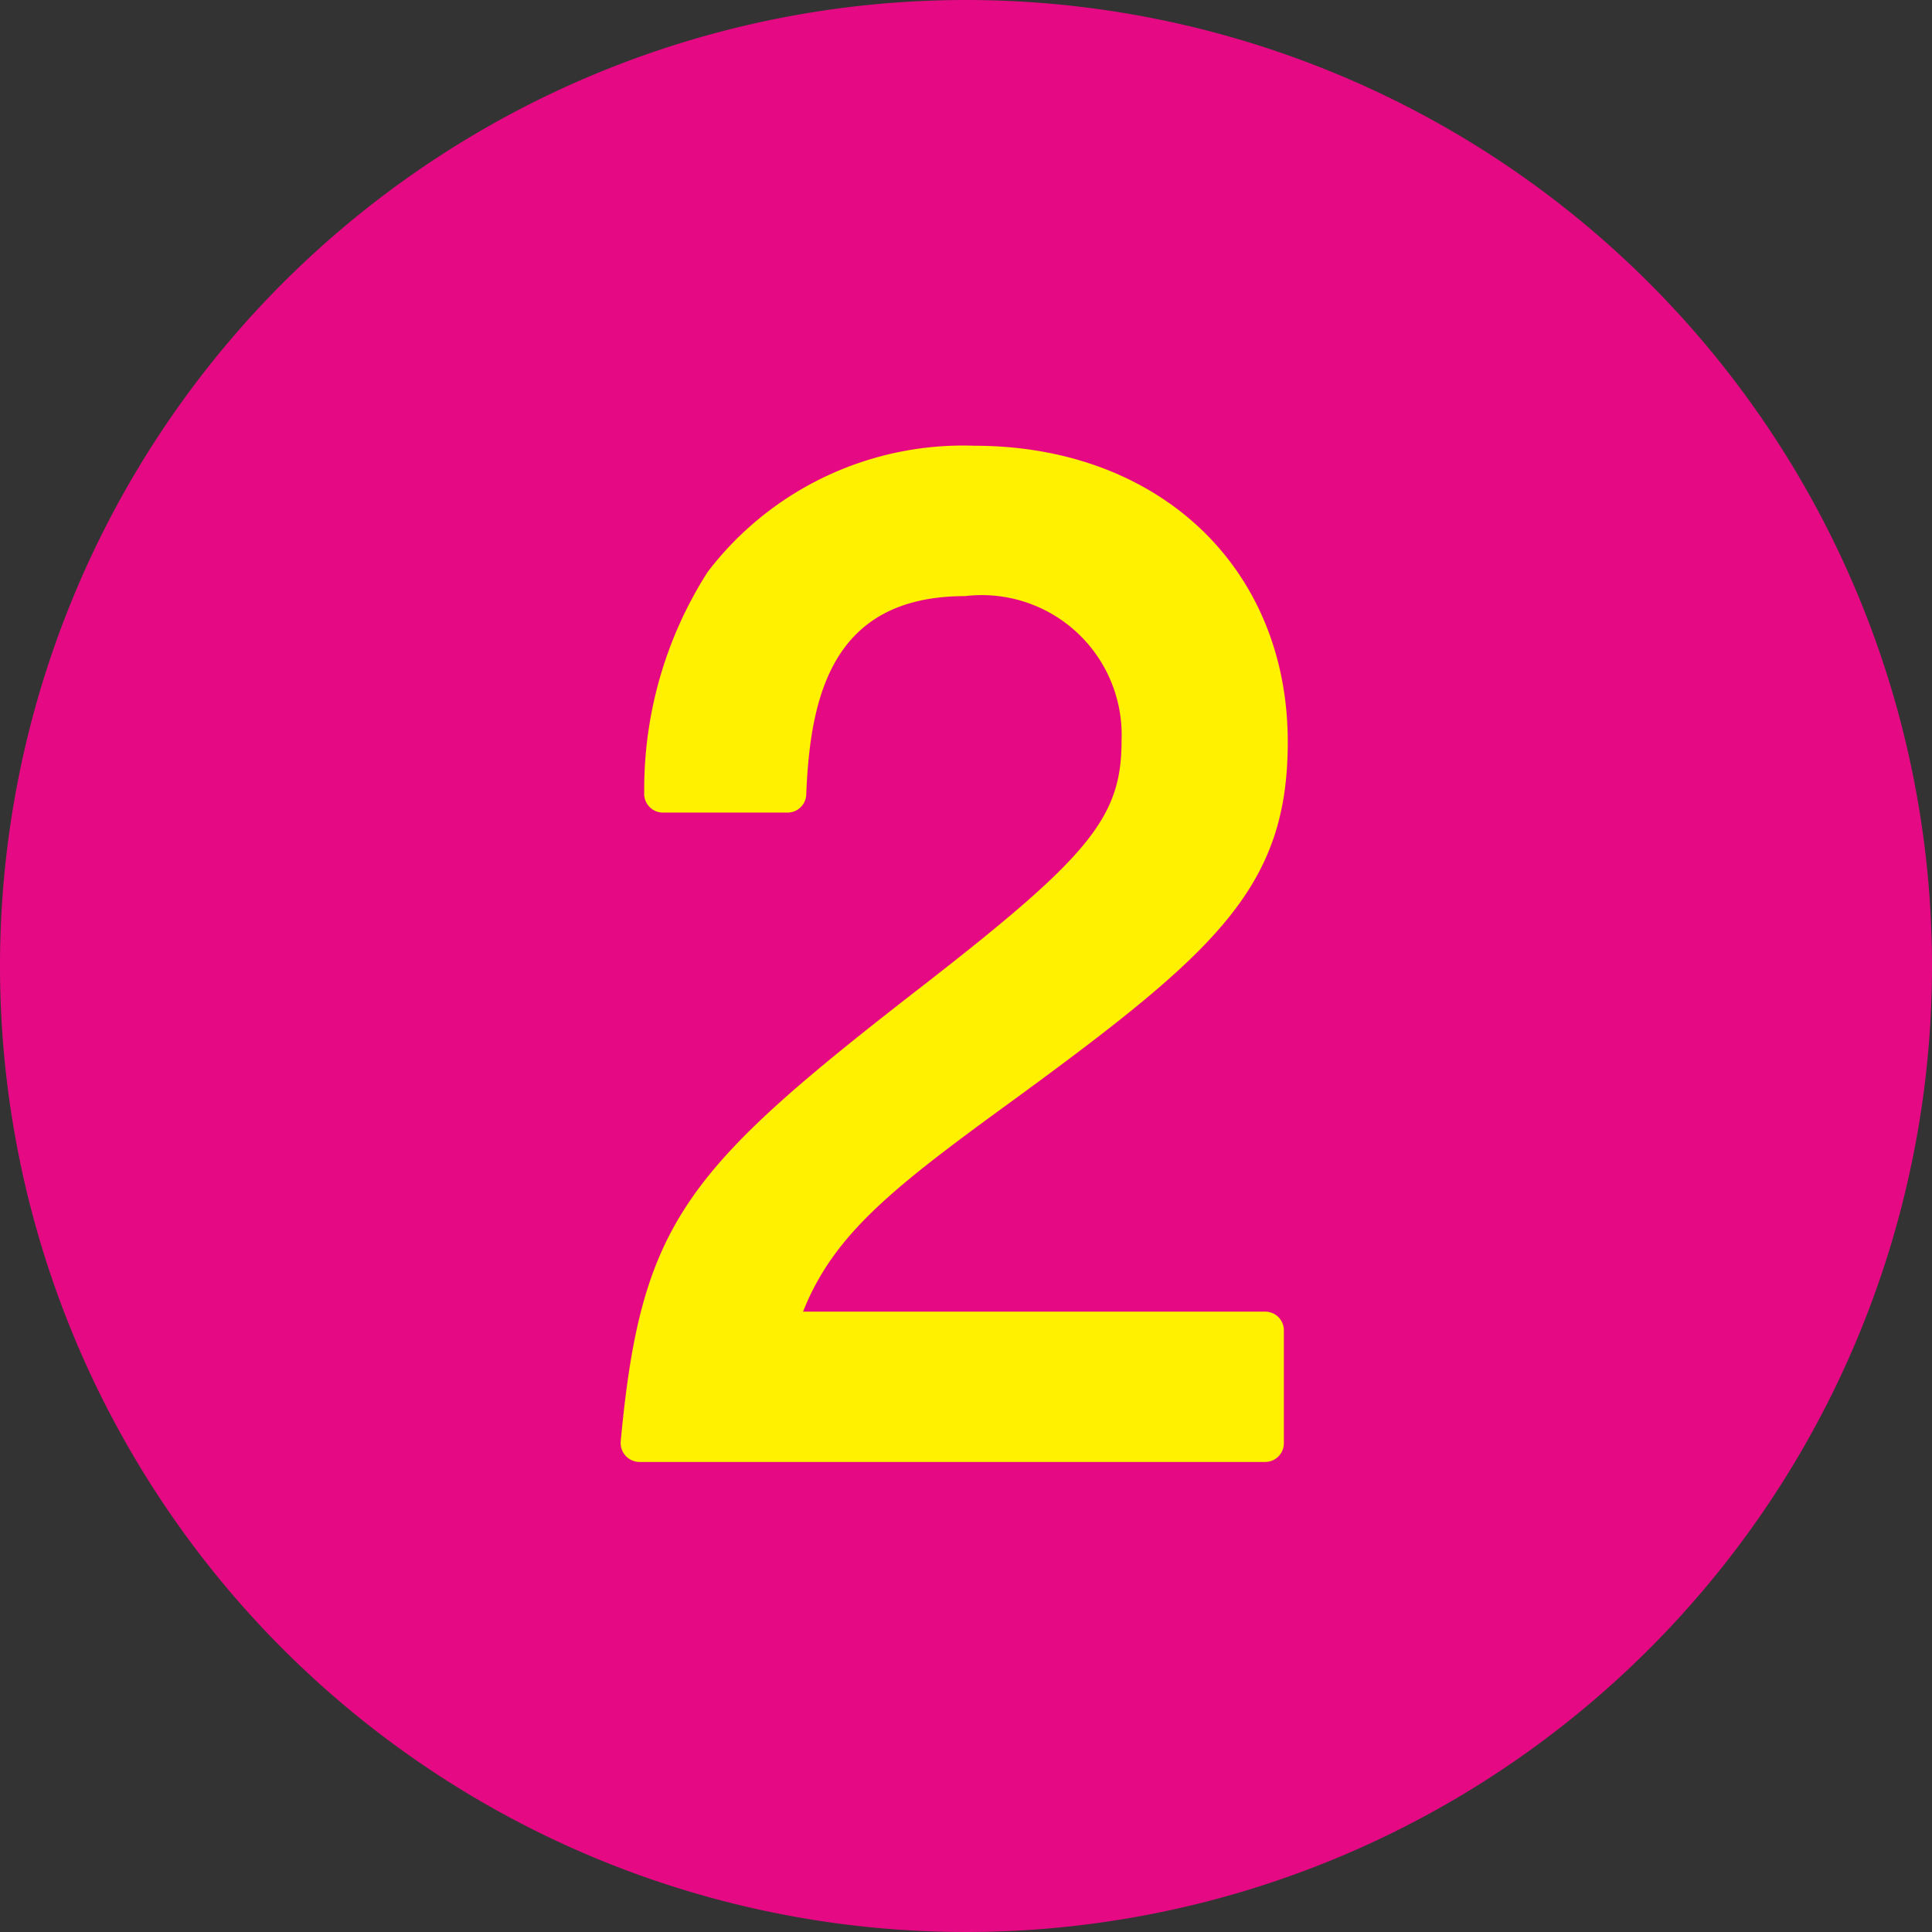
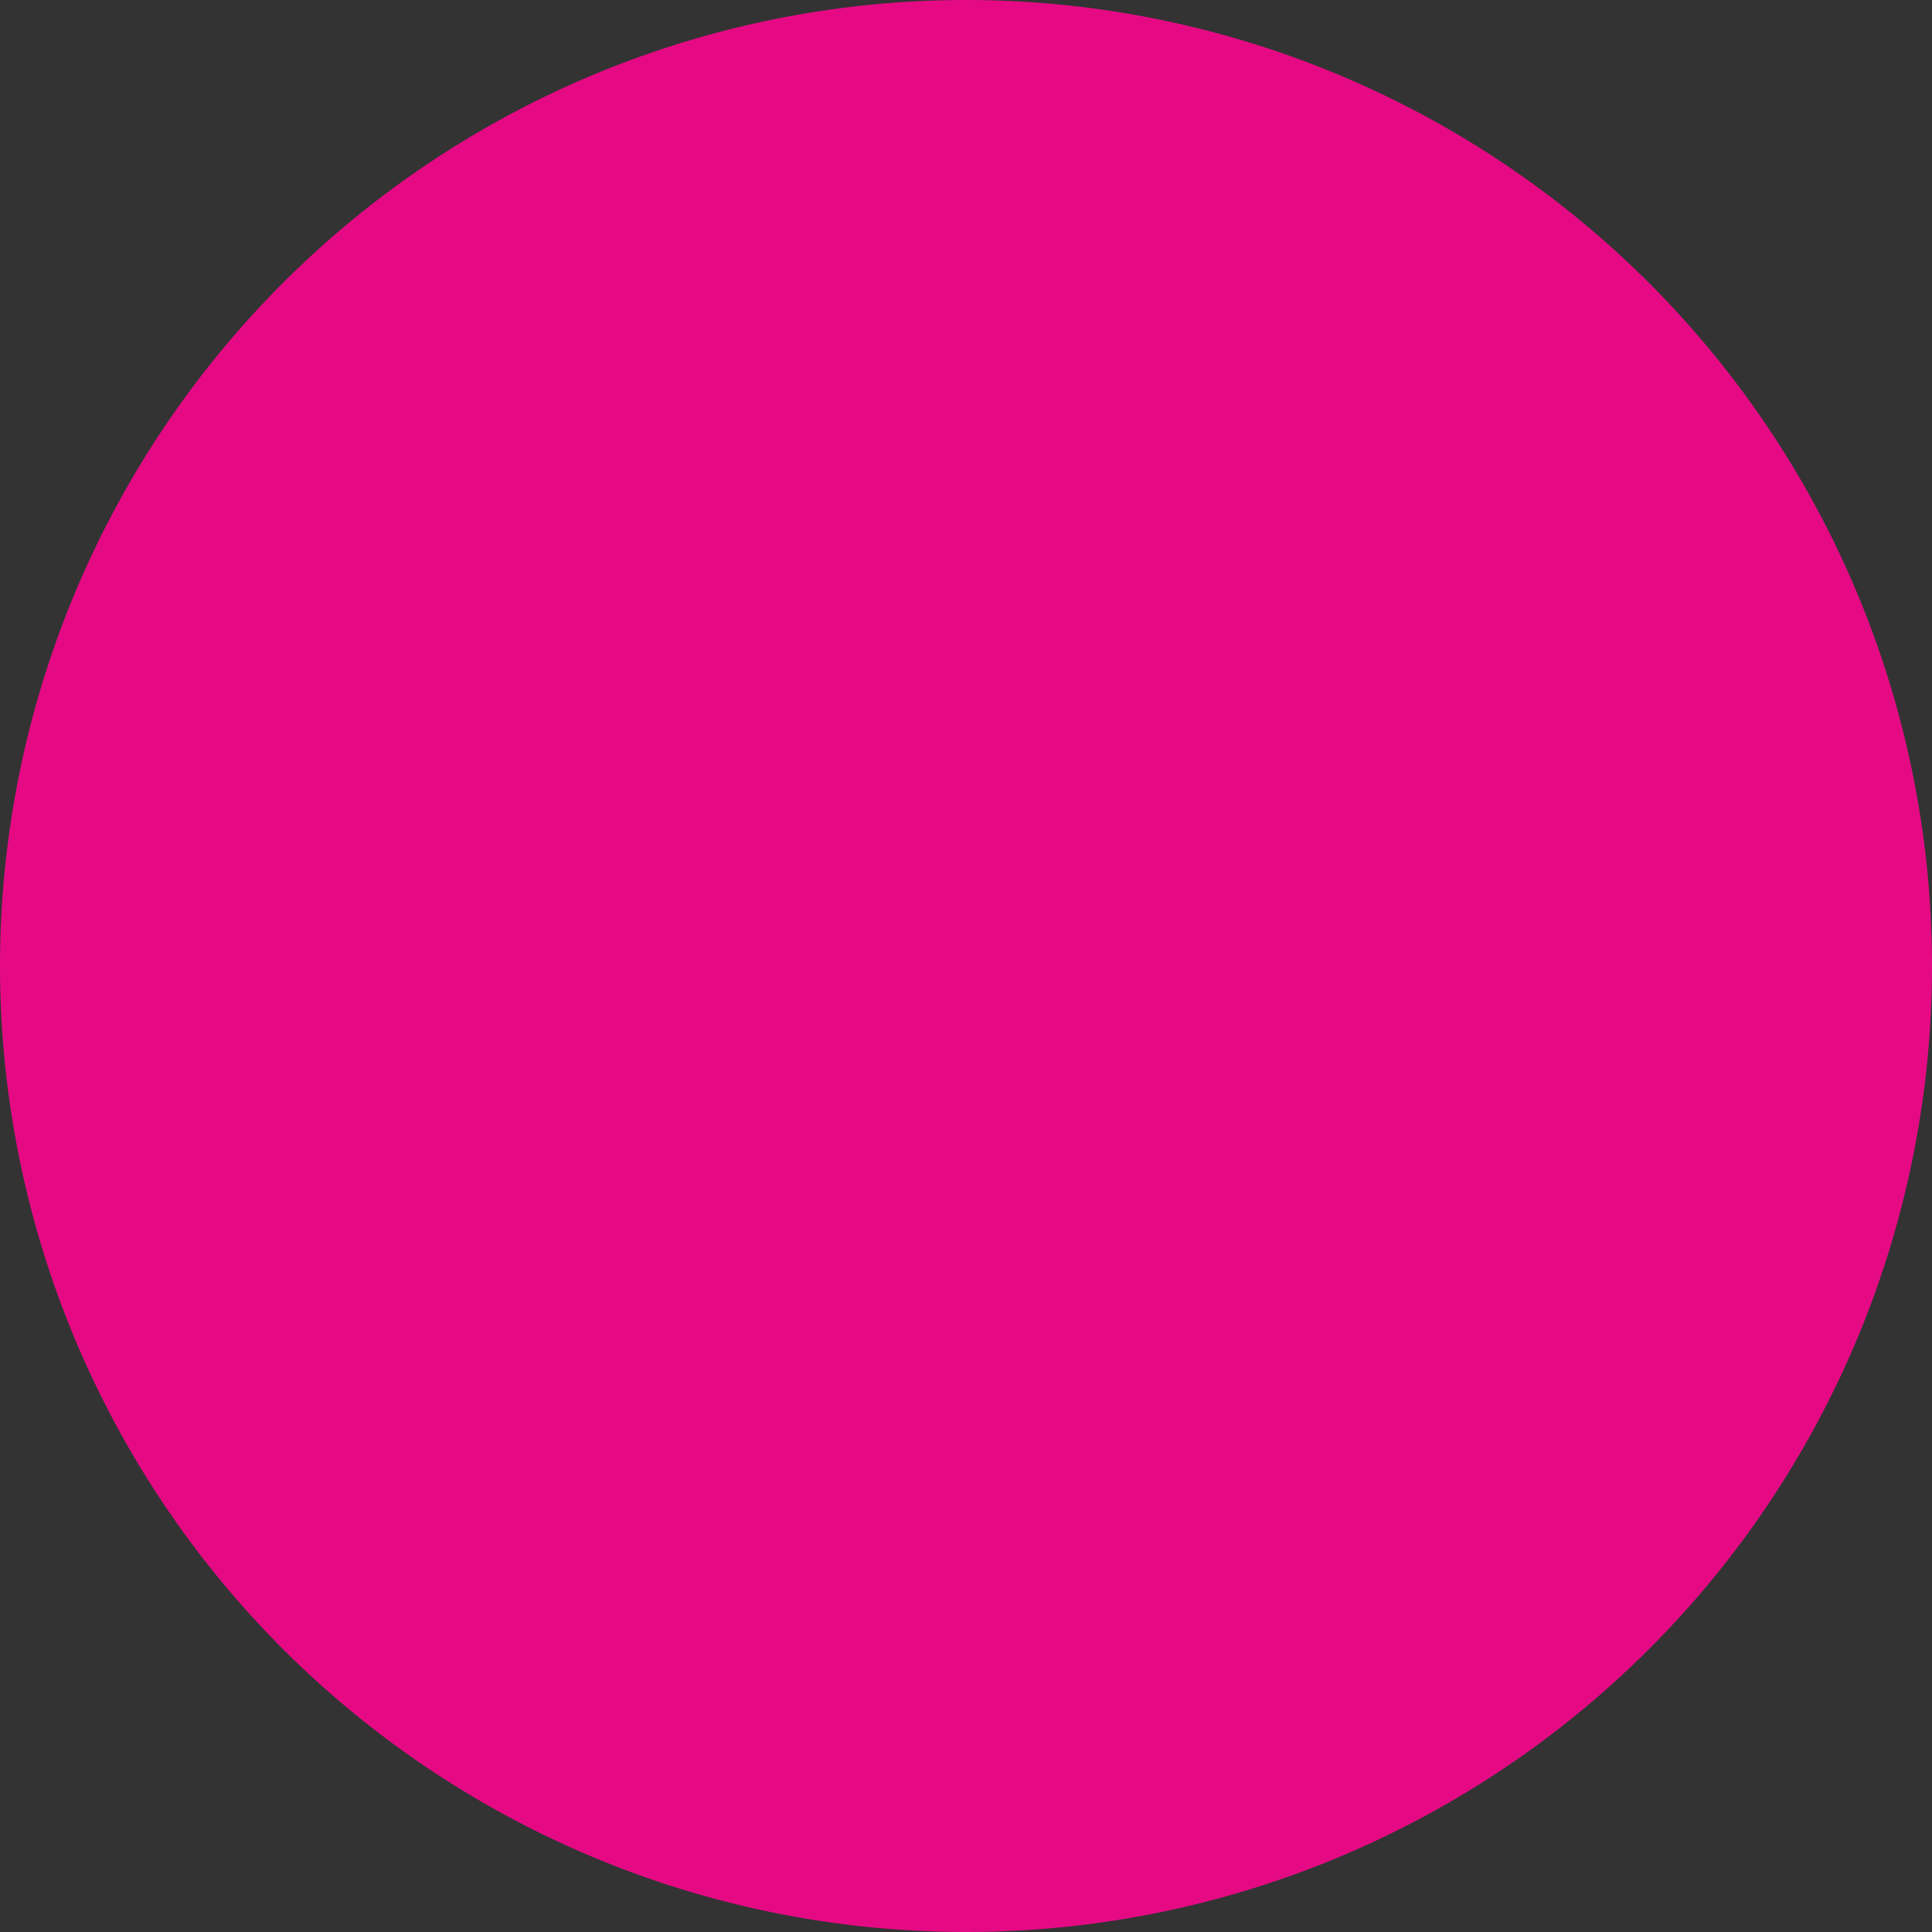
<svg xmlns="http://www.w3.org/2000/svg" width="38.662" height="38.662" viewBox="0 0 38.662 38.662">
  <rect x="0" y="0" width="38.662" height="38.662" fill="#333333" stroke="none" />
  <g id="flow_num2" transform="translate(0.002 -0.003)">
    <path id="パス_1368" data-name="パス 1368" d="M296.7,7076.1a19.331,19.331,0,1,1-19.331-19.331A19.331,19.331,0,0,1,296.7,7076.1" transform="translate(-258.04 -7056.766)" fill="#e50a84" />
    <g id="グループ_236" data-name="グループ 236" transform="translate(12.422 8.92)">
-       <path id="パス_1369" data-name="パス 1369" d="M275.955,7089.7a.38.38,0,0,1-.377-.408c.411-4.427,1.3-5.442,6.093-9.159,3.3-2.567,3.93-3.339,3.93-4.866a2.8,2.8,0,0,0-3.132-2.894c-2.663,0-3.1,2.007-3.178,3.972a.374.374,0,0,1-.374.36h-2.494a.375.375,0,0,1-.374-.4,8.069,8.069,0,0,1,1.268-4.414,6.43,6.43,0,0,1,5.336-2.527c3.694,0,6.274,2.437,6.274,5.928,0,2.889-1.4,4.17-5.4,7.1-2.476,1.8-3.675,2.726-4.3,4.3h9.248a.373.373,0,0,1,.374.373v2.261a.375.375,0,0,1-.374.374Z" transform="translate(-275.581 -7069.361)" fill="#fff100" />
-     </g>
+       </g>
  </g>
</svg>